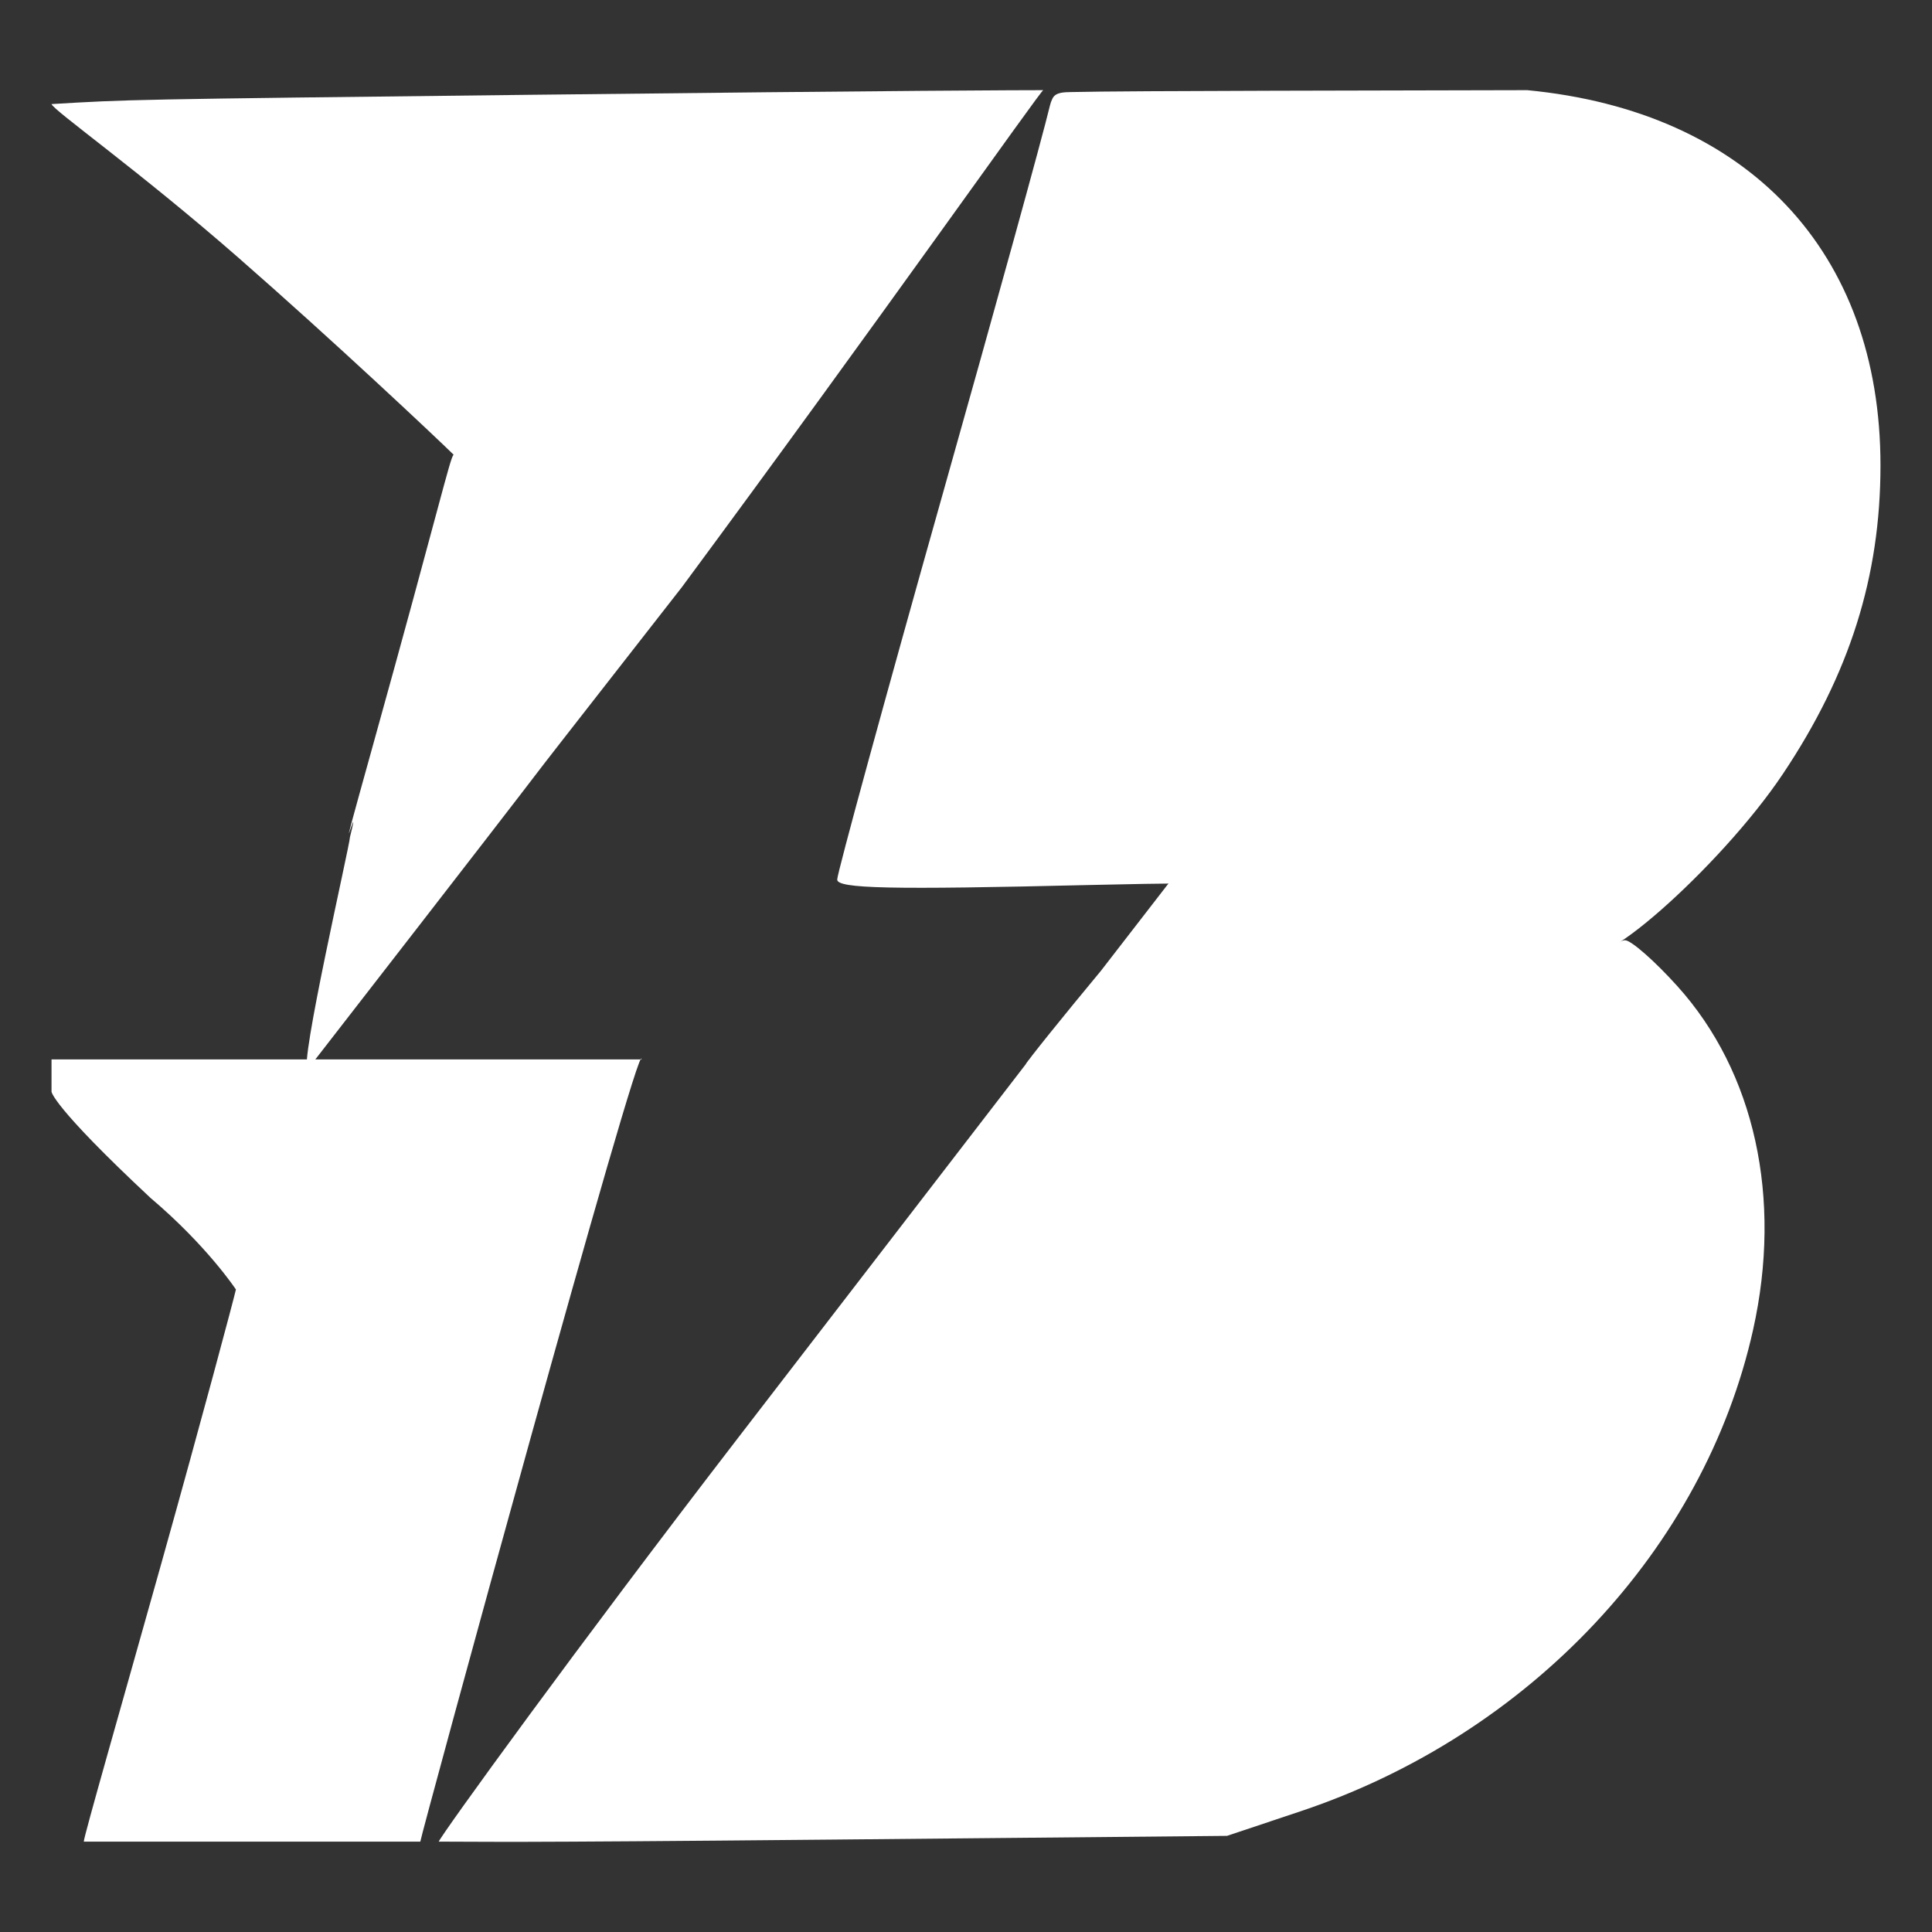
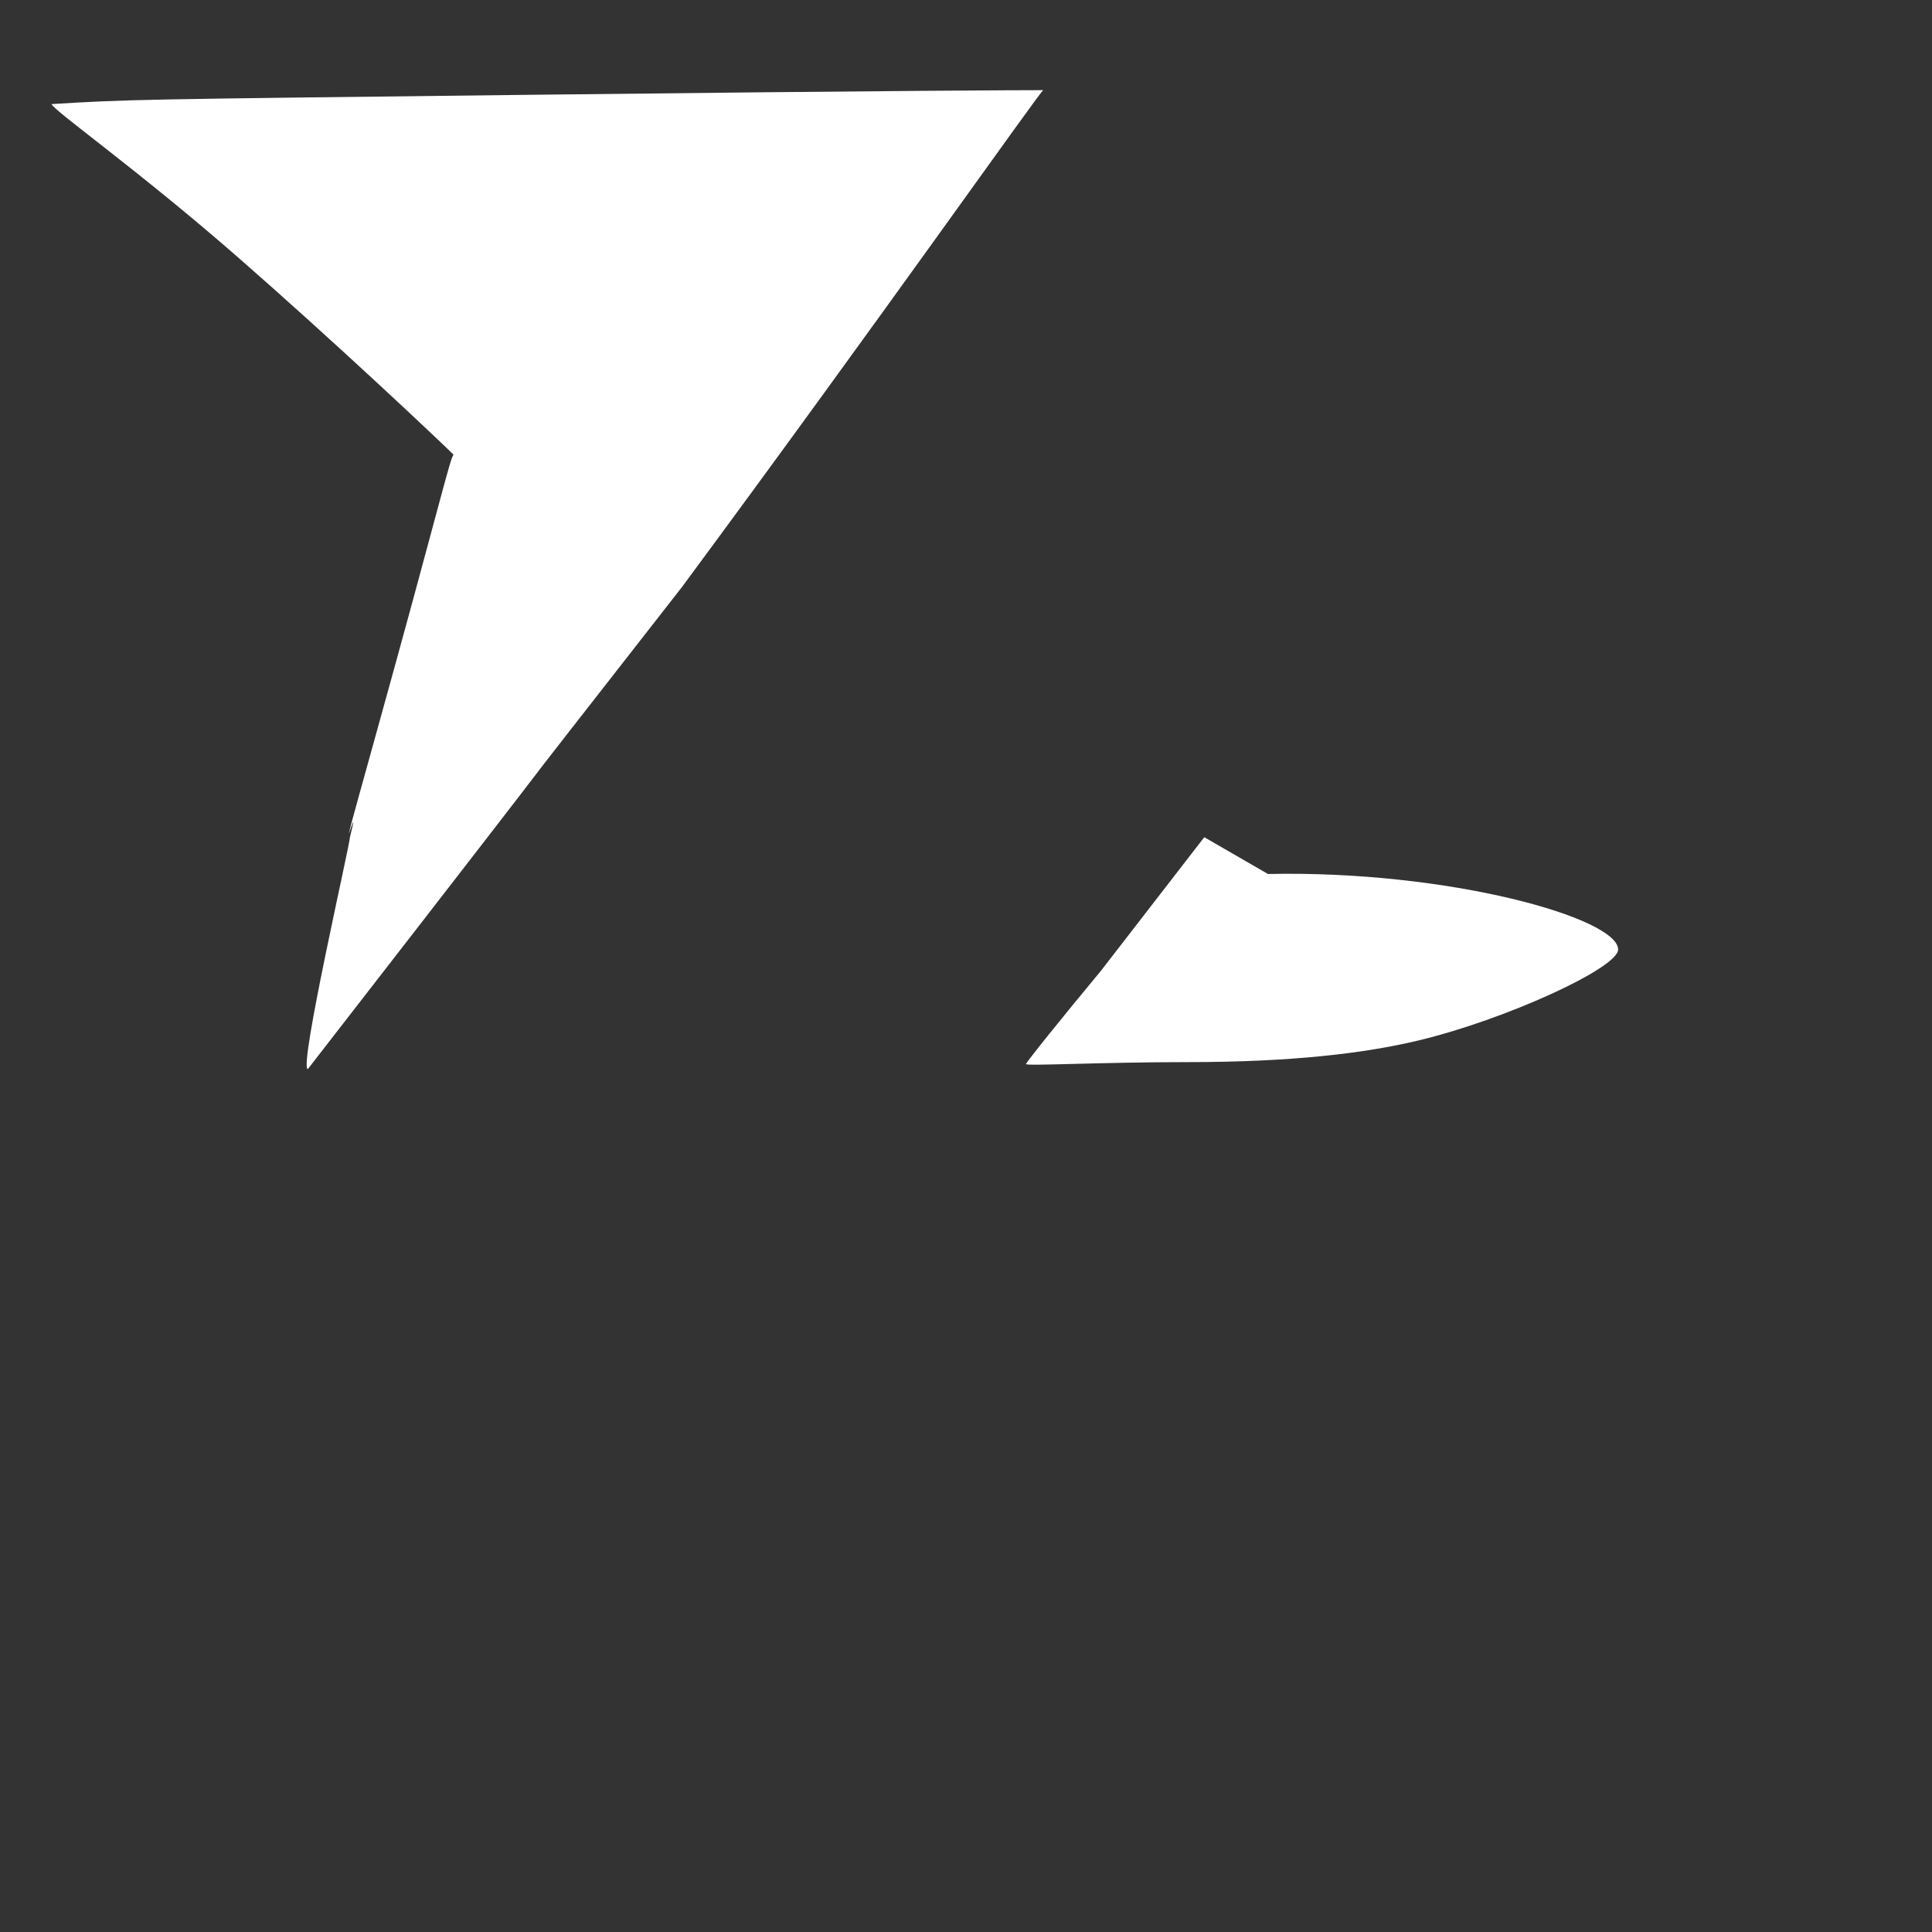
<svg xmlns="http://www.w3.org/2000/svg" width="150" height="150" viewBox="0 0 150 150" fill="none">
  <rect x="0" y="0" width="150" height="150" fill="#333333" stroke="none" />
-   <path fill-rule="evenodd" clip-rule="evenodd" d="M81.724 7.633C81.963 7.162 82.601 7.161 83.129 7.148C87.676 7.037 108.836 7.034 118.573 7C135.727 8.648 146 19.56 146 36.131C146 44.764 143.605 52.337 138.424 60.087C133.568 67.351 123.099 76.55 123.338 73.343C123.458 71.745 117.703 69.809 110.319 68.961C106.537 68.527 96.348 68.429 84.533 68.713C69.084 69.084 65 68.995 65 68.289C65 67.797 68.71 54.242 73.244 38.165C77.296 23.8 80.882 10.842 81.523 8.172C81.565 7.998 81.624 7.833 81.704 7.673C81.711 7.659 81.718 7.646 81.724 7.633Z" fill="white" />
  <path fill-rule="evenodd" clip-rule="evenodd" d="M85.478 75.37C82.557 78.888 79.693 82.443 79.659 82.612C79.625 82.782 85.455 82.463 92.151 82.463C100.257 82.463 105.915 81.788 110.125 80.782C116.876 79.168 125.631 75.159 125.631 73.72C125.631 71.285 112.541 67.558 98.443 67.856L93.5 65L85.478 75.37Z" fill="white" />
  <path d="M35.215 35.3C33.823 33.933 25.832 26.407 18.477 19.979C10.764 13.237 4.157 8.577 4 8.081C10.06 7.721 9.704 7.721 41.074 7.361C70.66 7.021 79.574 7 81 7C80.894 6.892 68.162 25.008 52.941 45.586C32.162 72.194 52.941 45.586 23.903 83C23.152 83 27.171 65.563 27.171 64.991C28.241 60.668 25.407 70.607 28.915 58.007C34.132 39.261 34.925 35.6 35.215 35.3Z" fill="white" />
-   <path fill-rule="evenodd" clip-rule="evenodd" d="M122.826 74.829C115.52 80.058 105.889 82.279 90.439 82.297L79.884 82.309L57.269 111.68C44.83 127.835 34.283 142.416 34.064 142.983C38.359 142.983 38.021 143.076 64.564 142.826L95.267 142.536L100.993 140.621C118.747 134.683 132.323 120.235 136.108 103.252C138.391 93.012 136.24 83.236 130.237 76.572C128.45 74.588 126.615 72.981 126.159 73C125.704 73.019 124.204 73.843 122.826 74.829ZM4 84.754C4 84.754 4 85.826 11.695 93.015C16.089 96.734 18.316 100.115 18.316 100.115C18.184 100.738 15.642 110.273 12.527 121.38C9.412 132.486 6.505 142.595 6.505 142.983C7.221 142.983 11.752 142.983 19.763 142.983C32.633 142.983 32.633 142.983 32.633 142.983C32.633 142.626 49.812 79.753 49.812 82.253C48.023 82.253 39.791 82.253 27.264 82.253H4V84.754Z" fill="white" />
</svg>